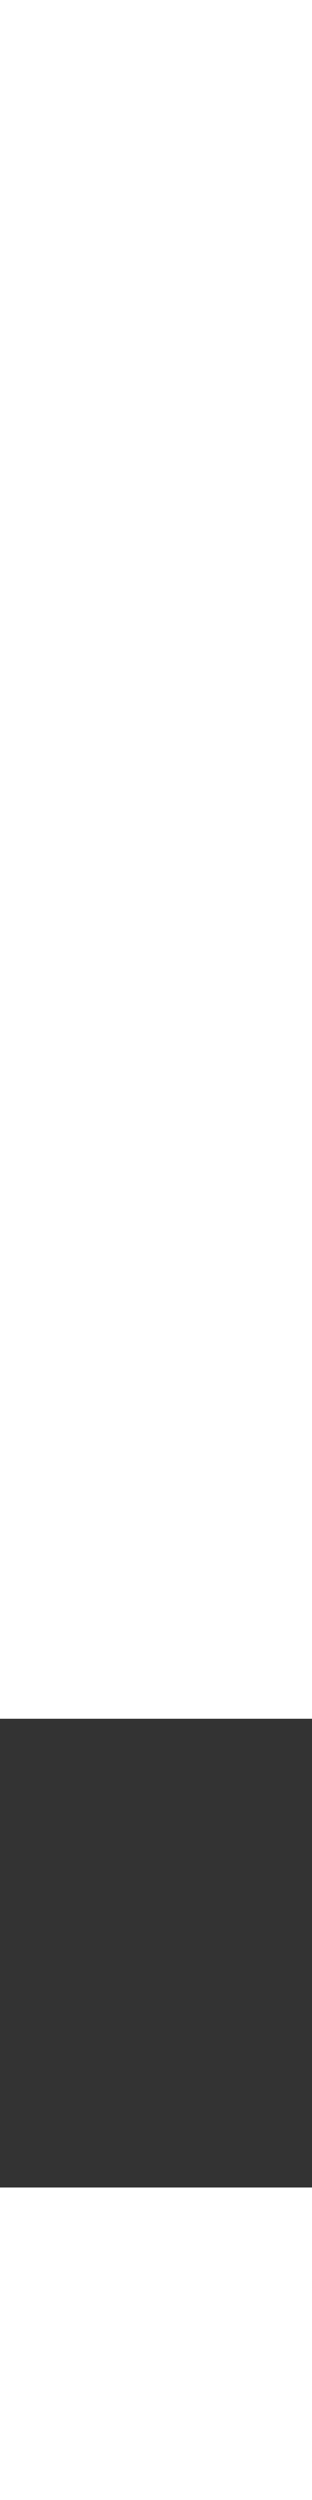
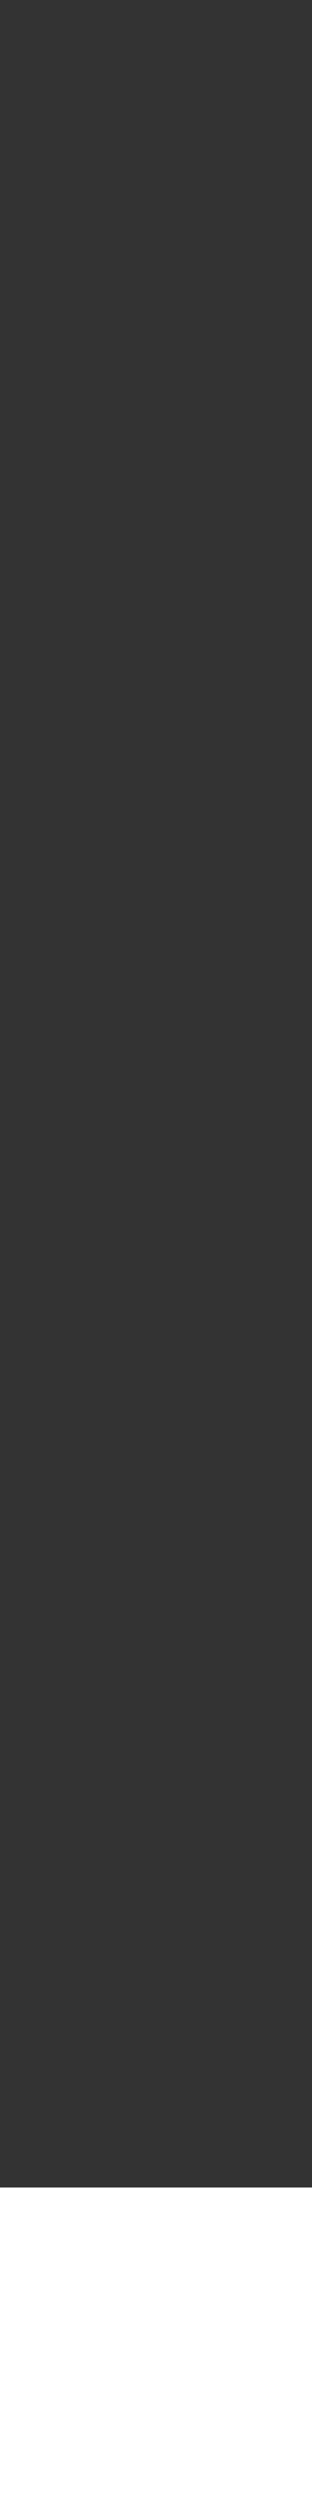
<svg xmlns="http://www.w3.org/2000/svg" width="2" height="16" viewBox="0 0 2 16" fill="none">
  <rect x="0" y="0" width="2" height="16" fill="#333333" stroke="none" />
-   <path d="M0 0H2V11H0V0ZM2 14V16H0V14H2Z" fill="white" />
+   <path d="M0 0H2H0V0ZM2 14V16H0V14H2Z" fill="white" />
</svg>